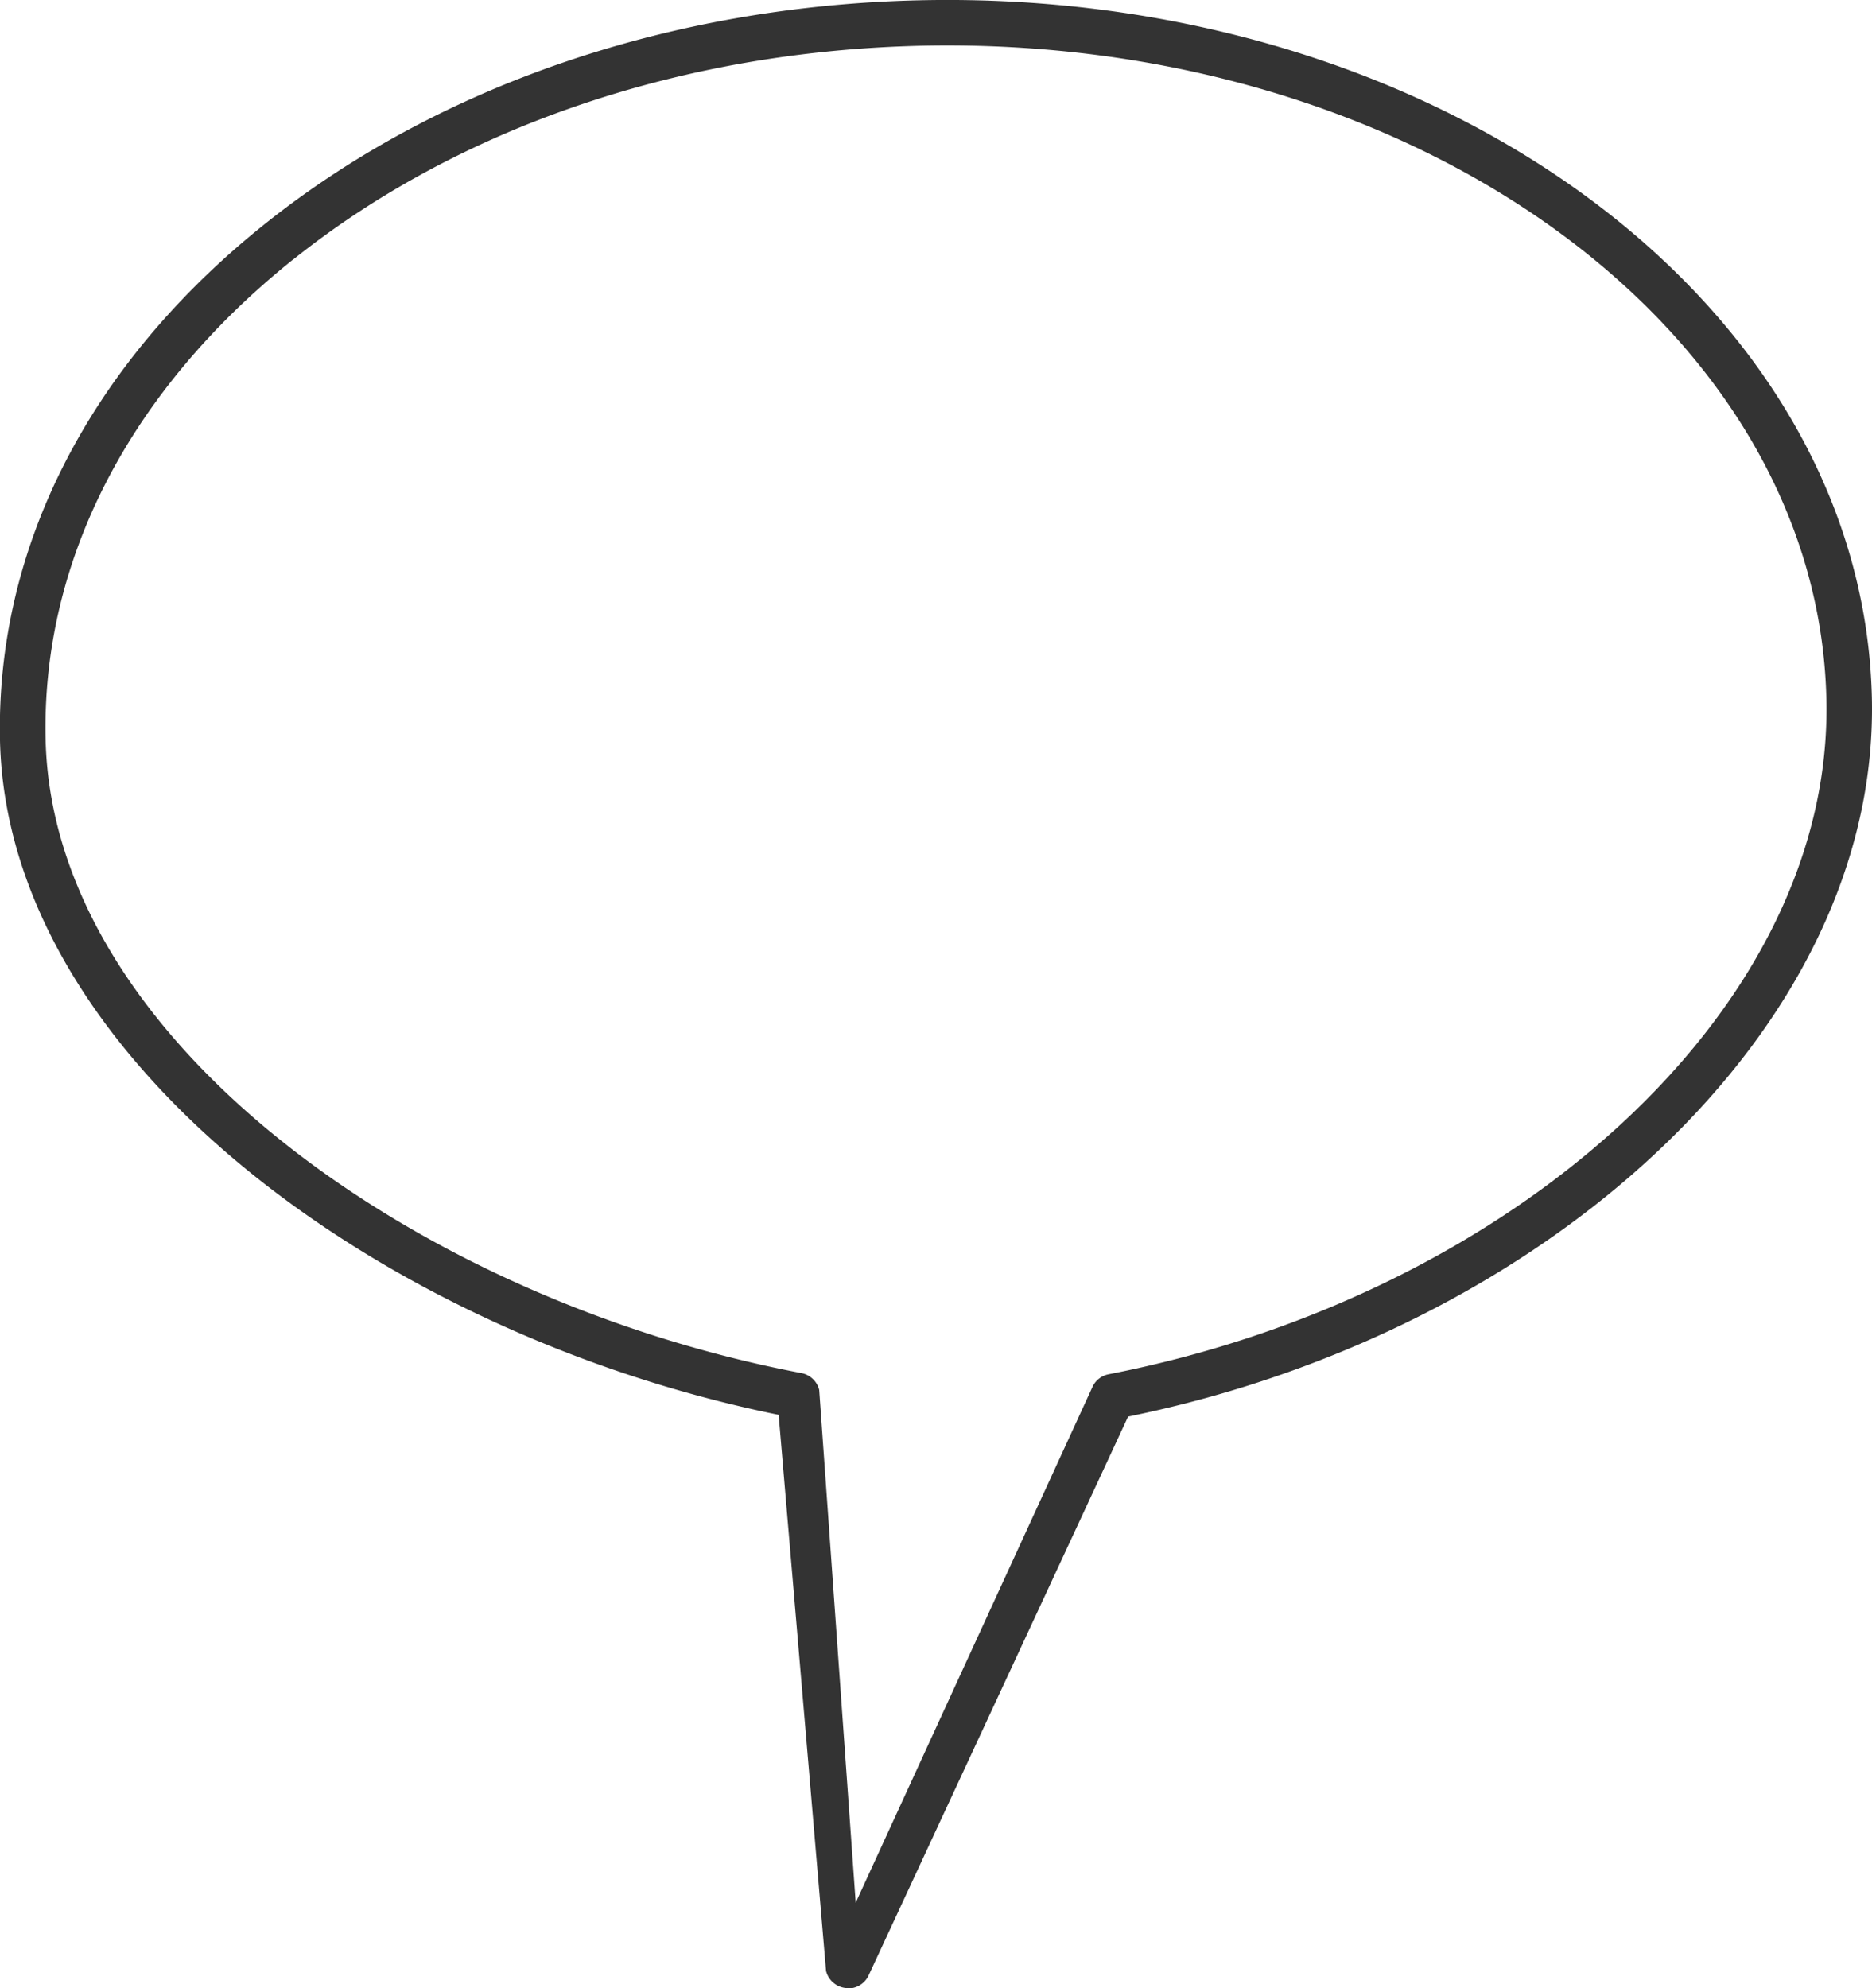
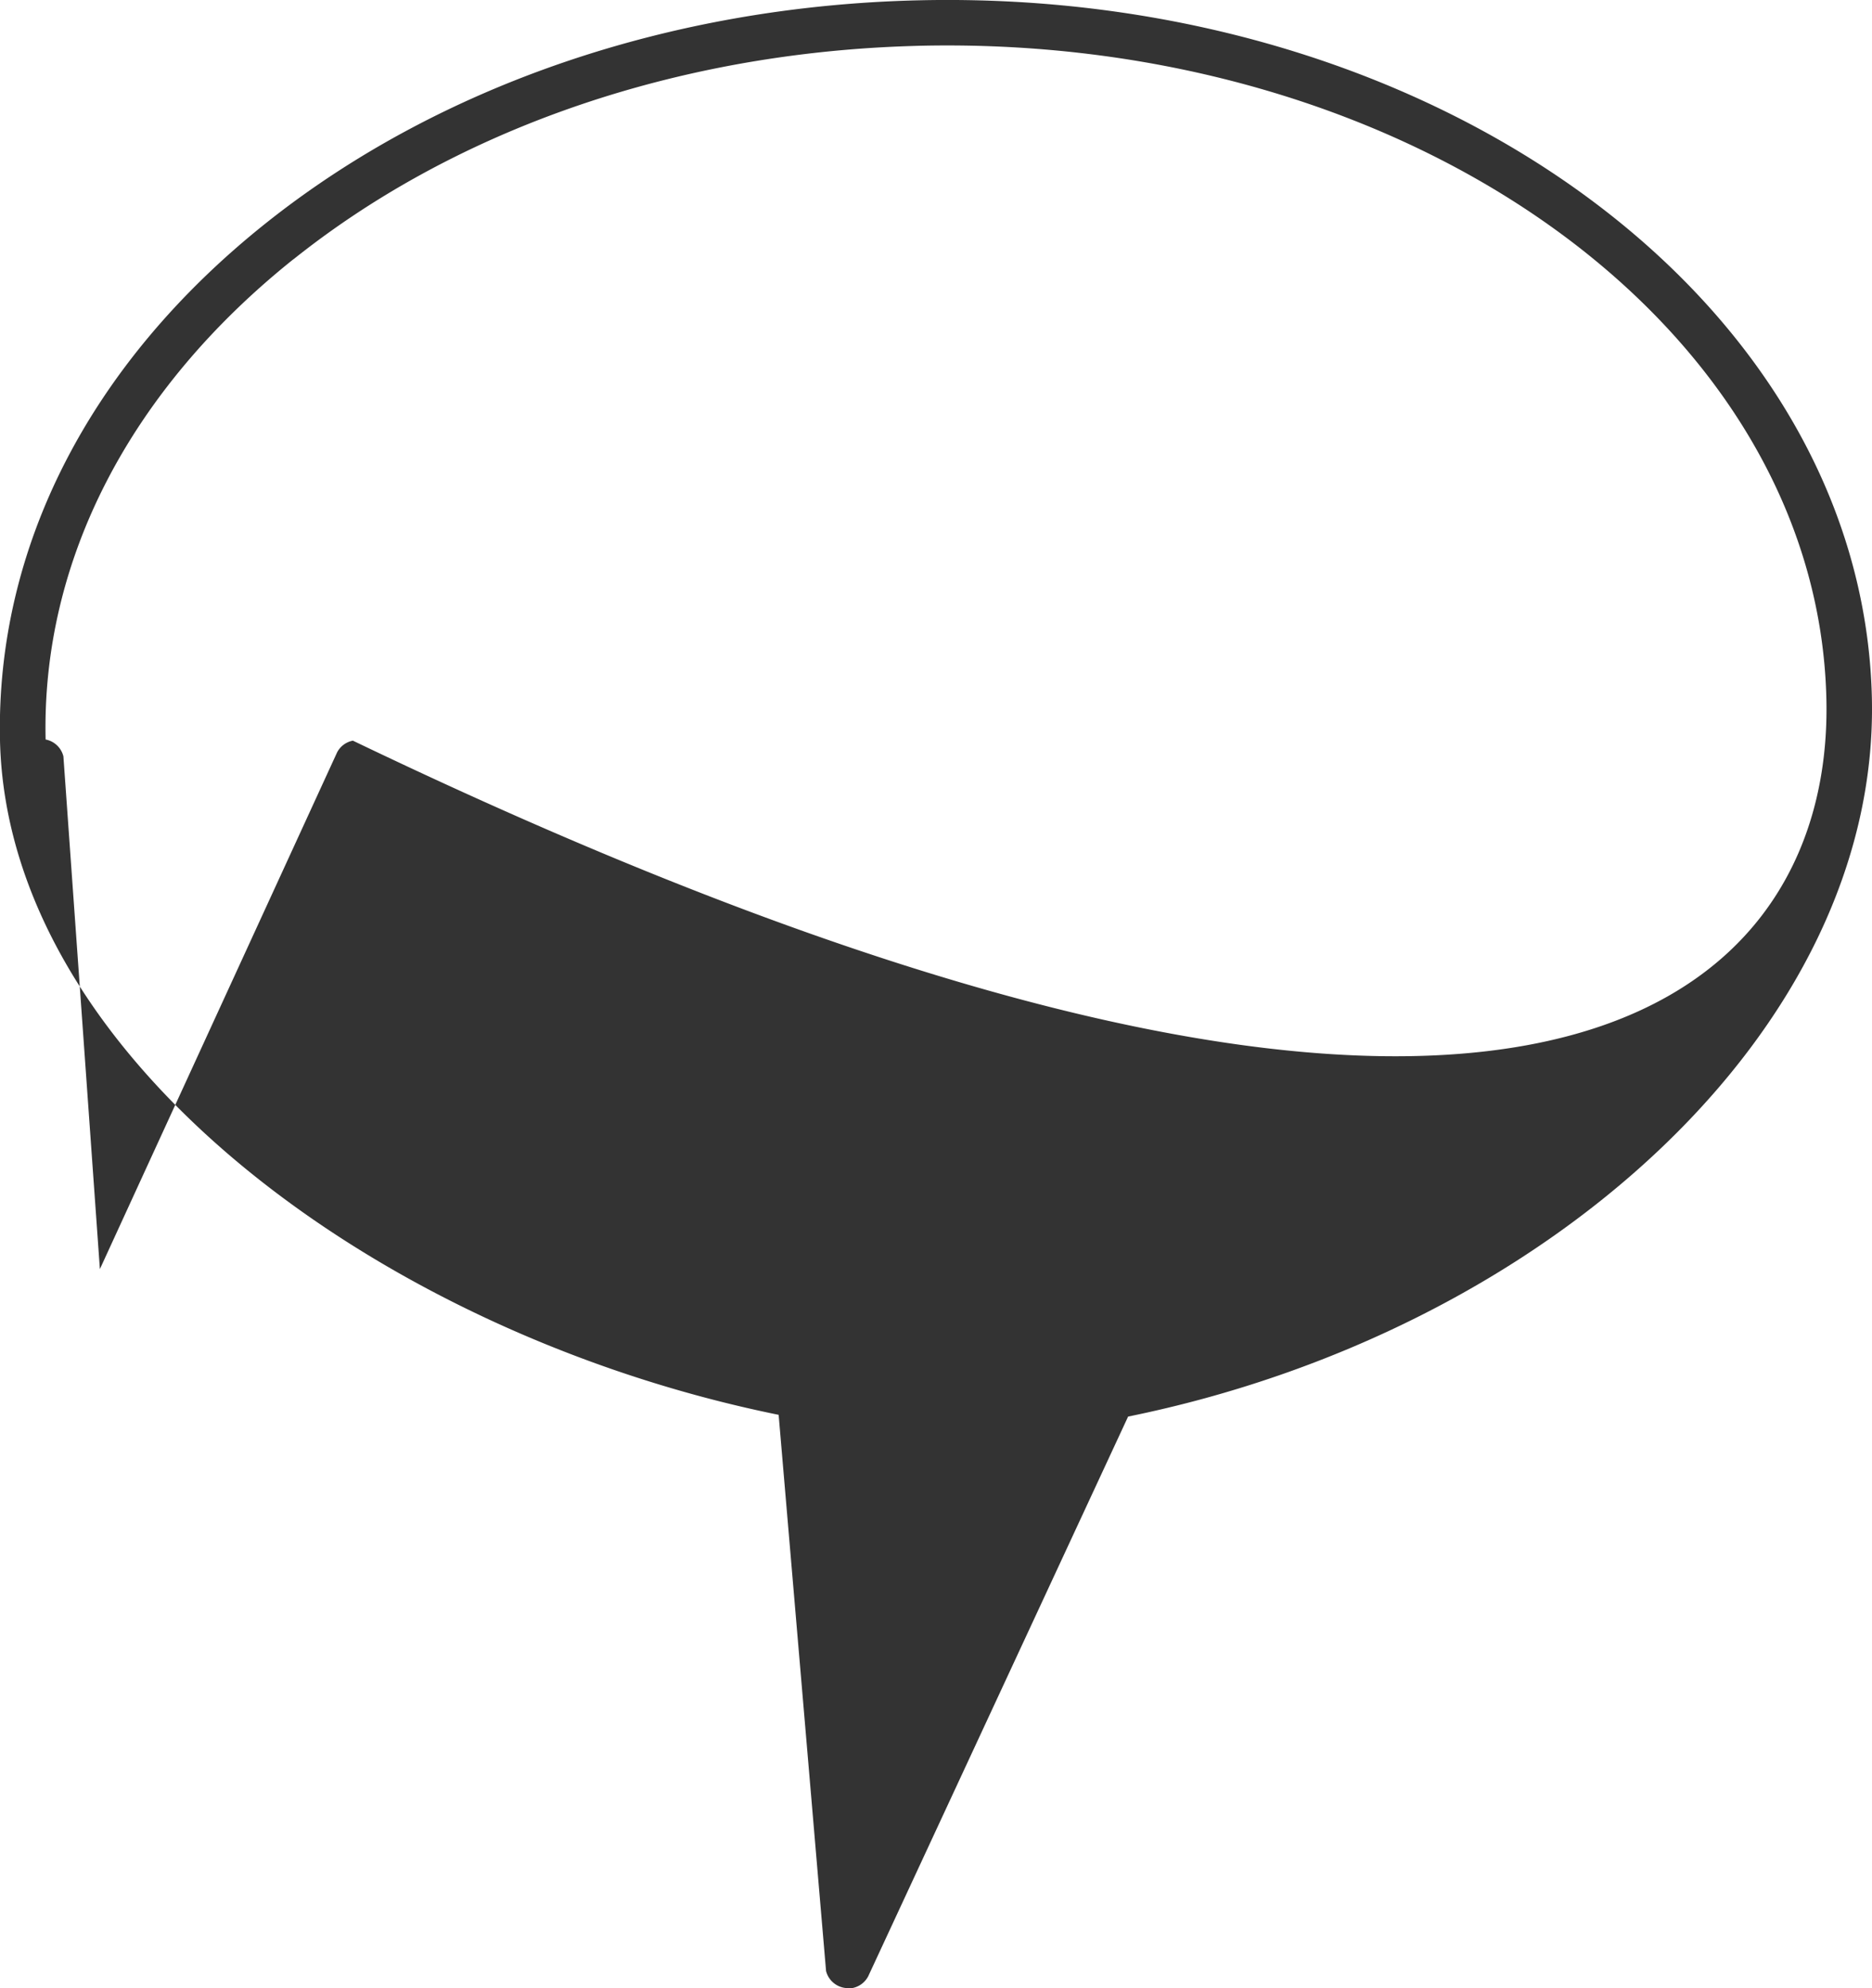
<svg xmlns="http://www.w3.org/2000/svg" viewBox="0 0 322.16 342.04">
  <defs>
    <style>.cls-1{fill:#333;}</style>
  </defs>
  <g id="Layer_2" data-name="Layer 2">
    <g id="Layer_1-2" data-name="Layer 1">
-       <path class="cls-1" d="M145.48,342a3.91,3.91,0,0,1-3.32-2.92L134,243.4C65.62,229.52,1.26,182.09,0,127.4H0C-.73,94.15,15.46,62.58,45.61,38.51,75.45,14.68,115.51,1,158.28.05c88.81-2,162.31,51.85,163.86,120.06,1.28,57.05-56.23,109-128,123.59L149.41,340a3.92,3.92,0,0,1-3.24,2.08A4,4,0,0,1,145.48,342Zm-95-297.39C22.3,67.14,7.15,96.47,7.85,127.22h0c1.16,51.63,64.06,96.44,130.07,109a3.91,3.91,0,0,1,3.06,2.89l6.28,88.22,40.83-88.91a3.88,3.88,0,0,1,2.71-2C259.8,223,315.53,174,314.31,120.29,312.87,56.39,243,6,158.46,7.87c-2.21.06-4.41.14-6.6.26C113.25,10.24,77.46,23.08,50.49,44.62Z" />
+       <path class="cls-1" d="M145.48,342a3.91,3.91,0,0,1-3.32-2.92L134,243.4C65.62,229.52,1.26,182.09,0,127.4H0C-.73,94.15,15.46,62.58,45.61,38.51,75.45,14.68,115.51,1,158.28.05c88.81-2,162.31,51.85,163.86,120.06,1.28,57.05-56.23,109-128,123.59L149.41,340a3.92,3.92,0,0,1-3.24,2.08A4,4,0,0,1,145.48,342Zm-95-297.39C22.3,67.14,7.15,96.47,7.85,127.22h0a3.91,3.91,0,0,1,3.06,2.89l6.28,88.22,40.83-88.91a3.88,3.88,0,0,1,2.71-2C259.8,223,315.53,174,314.31,120.29,312.87,56.39,243,6,158.46,7.87c-2.21.06-4.41.14-6.6.26C113.25,10.24,77.46,23.08,50.49,44.62Z" />
    </g>
  </g>
</svg>